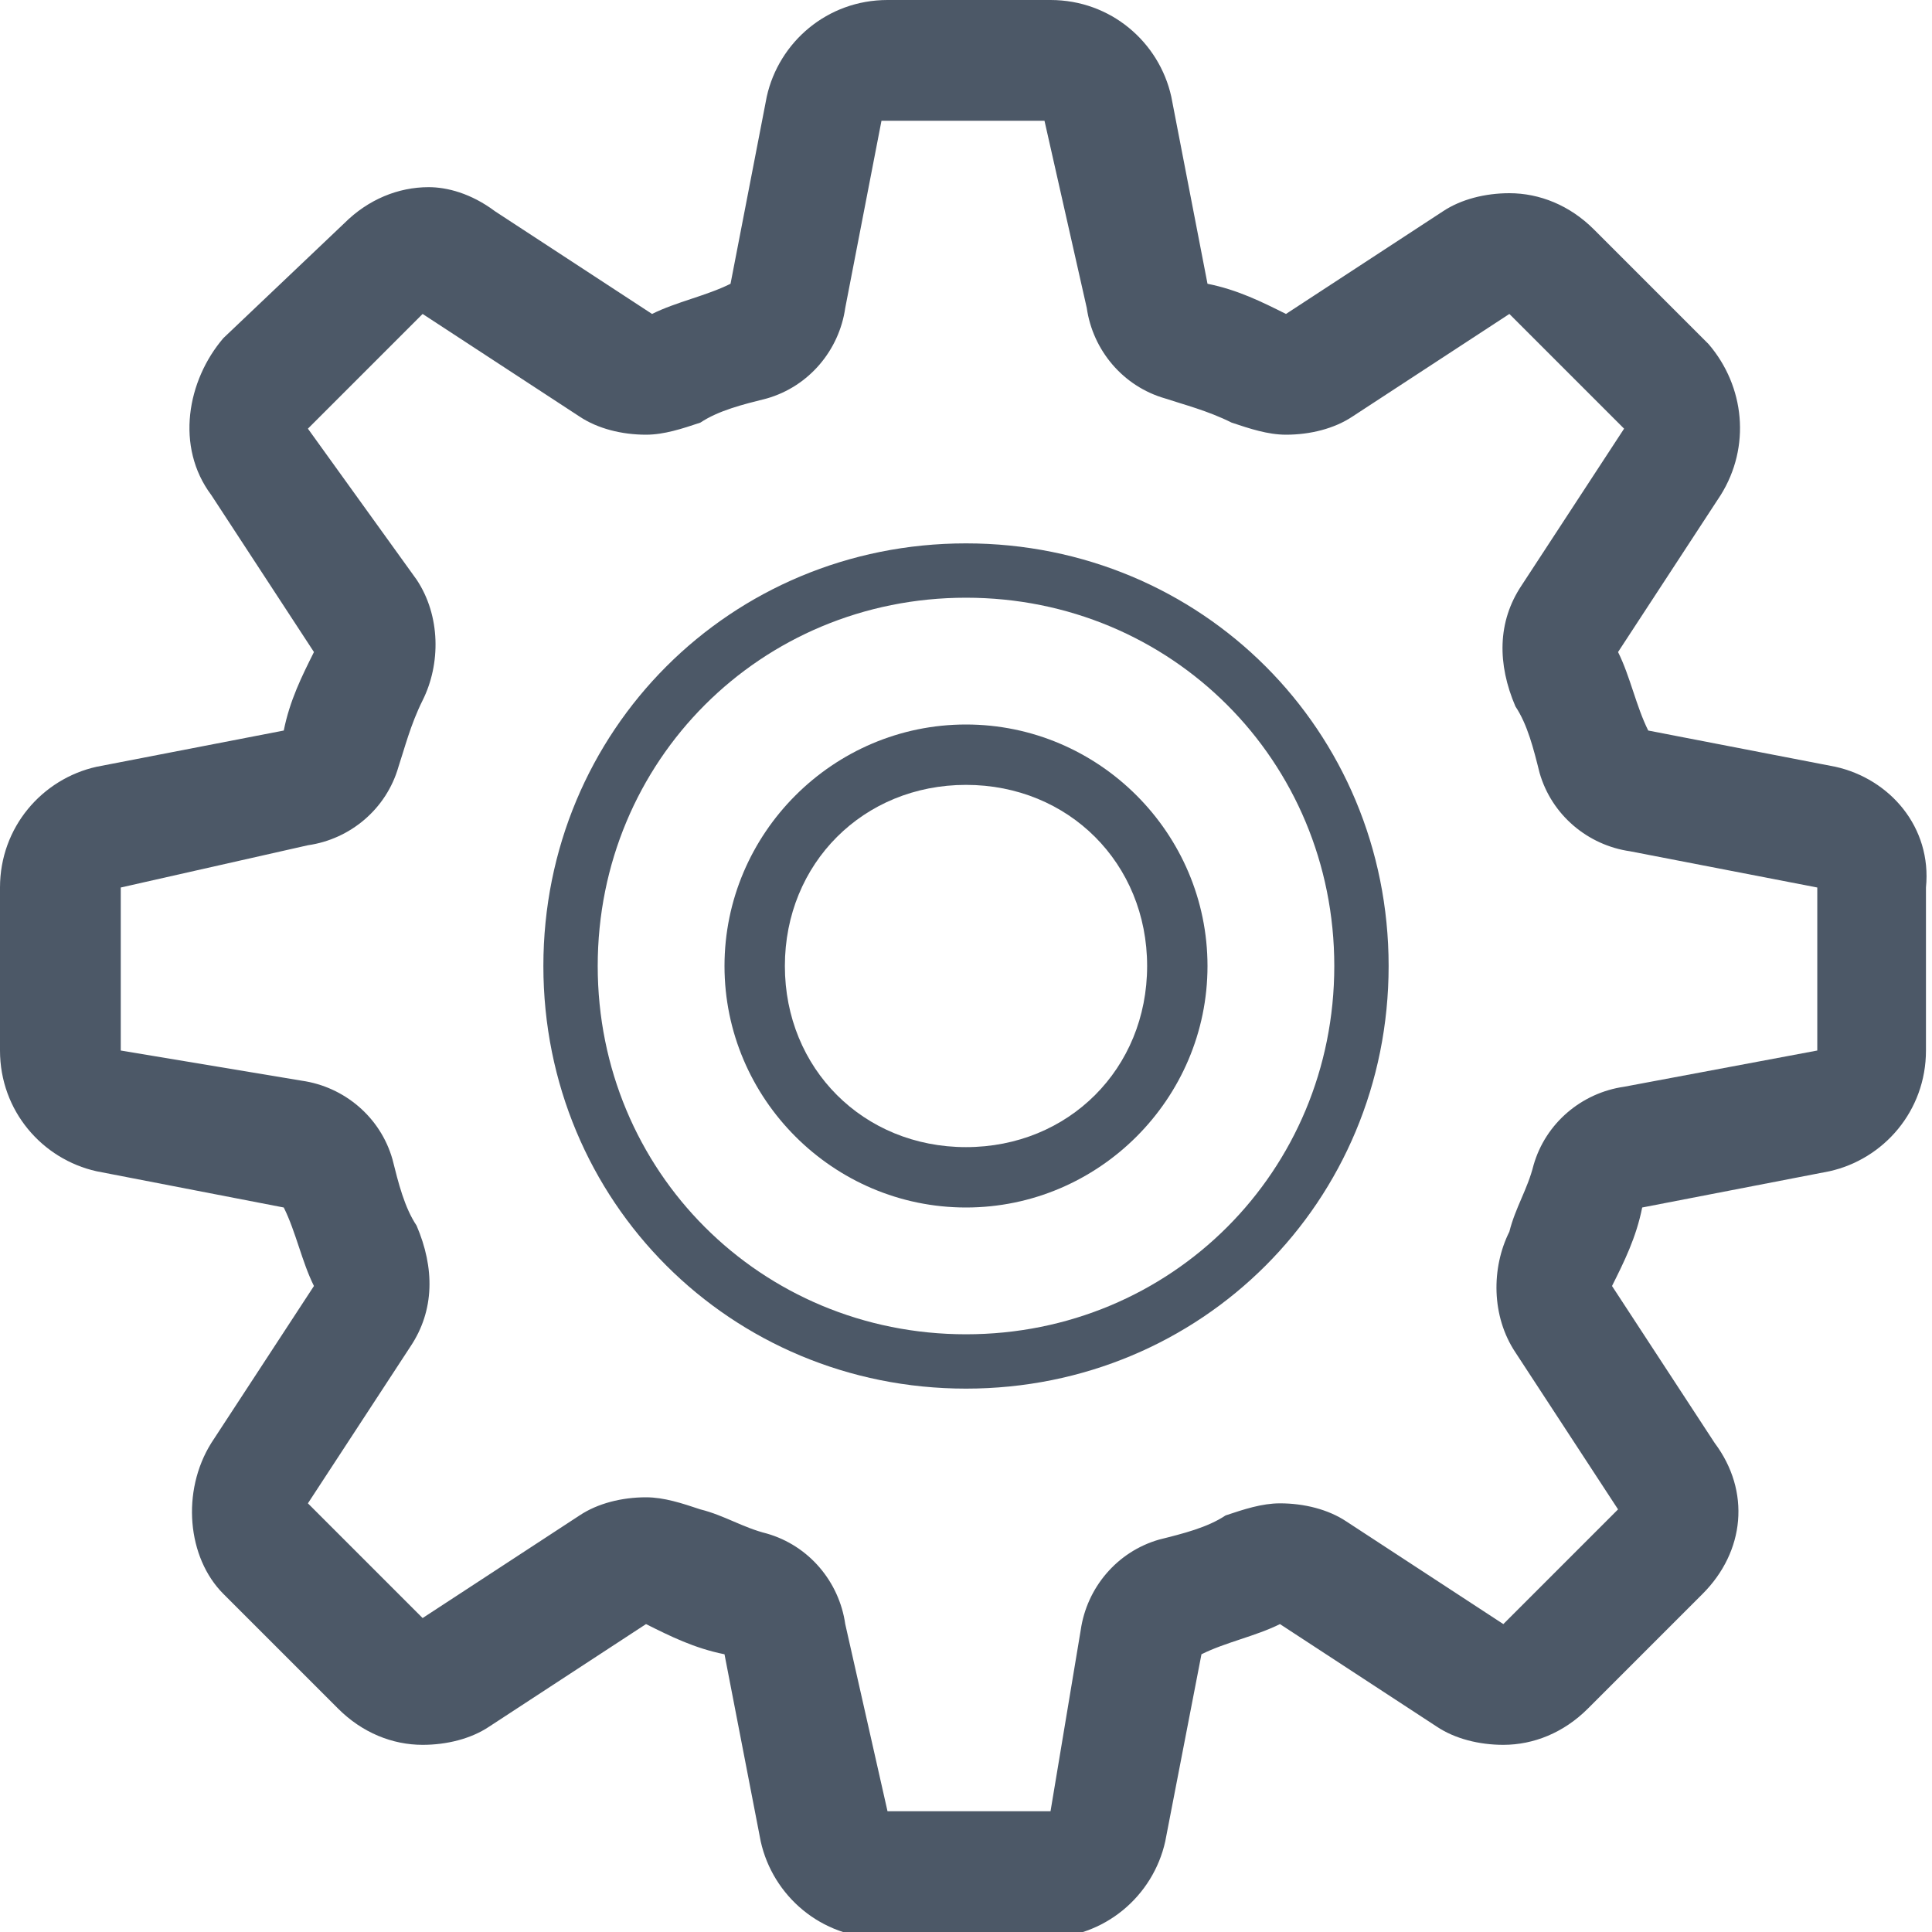
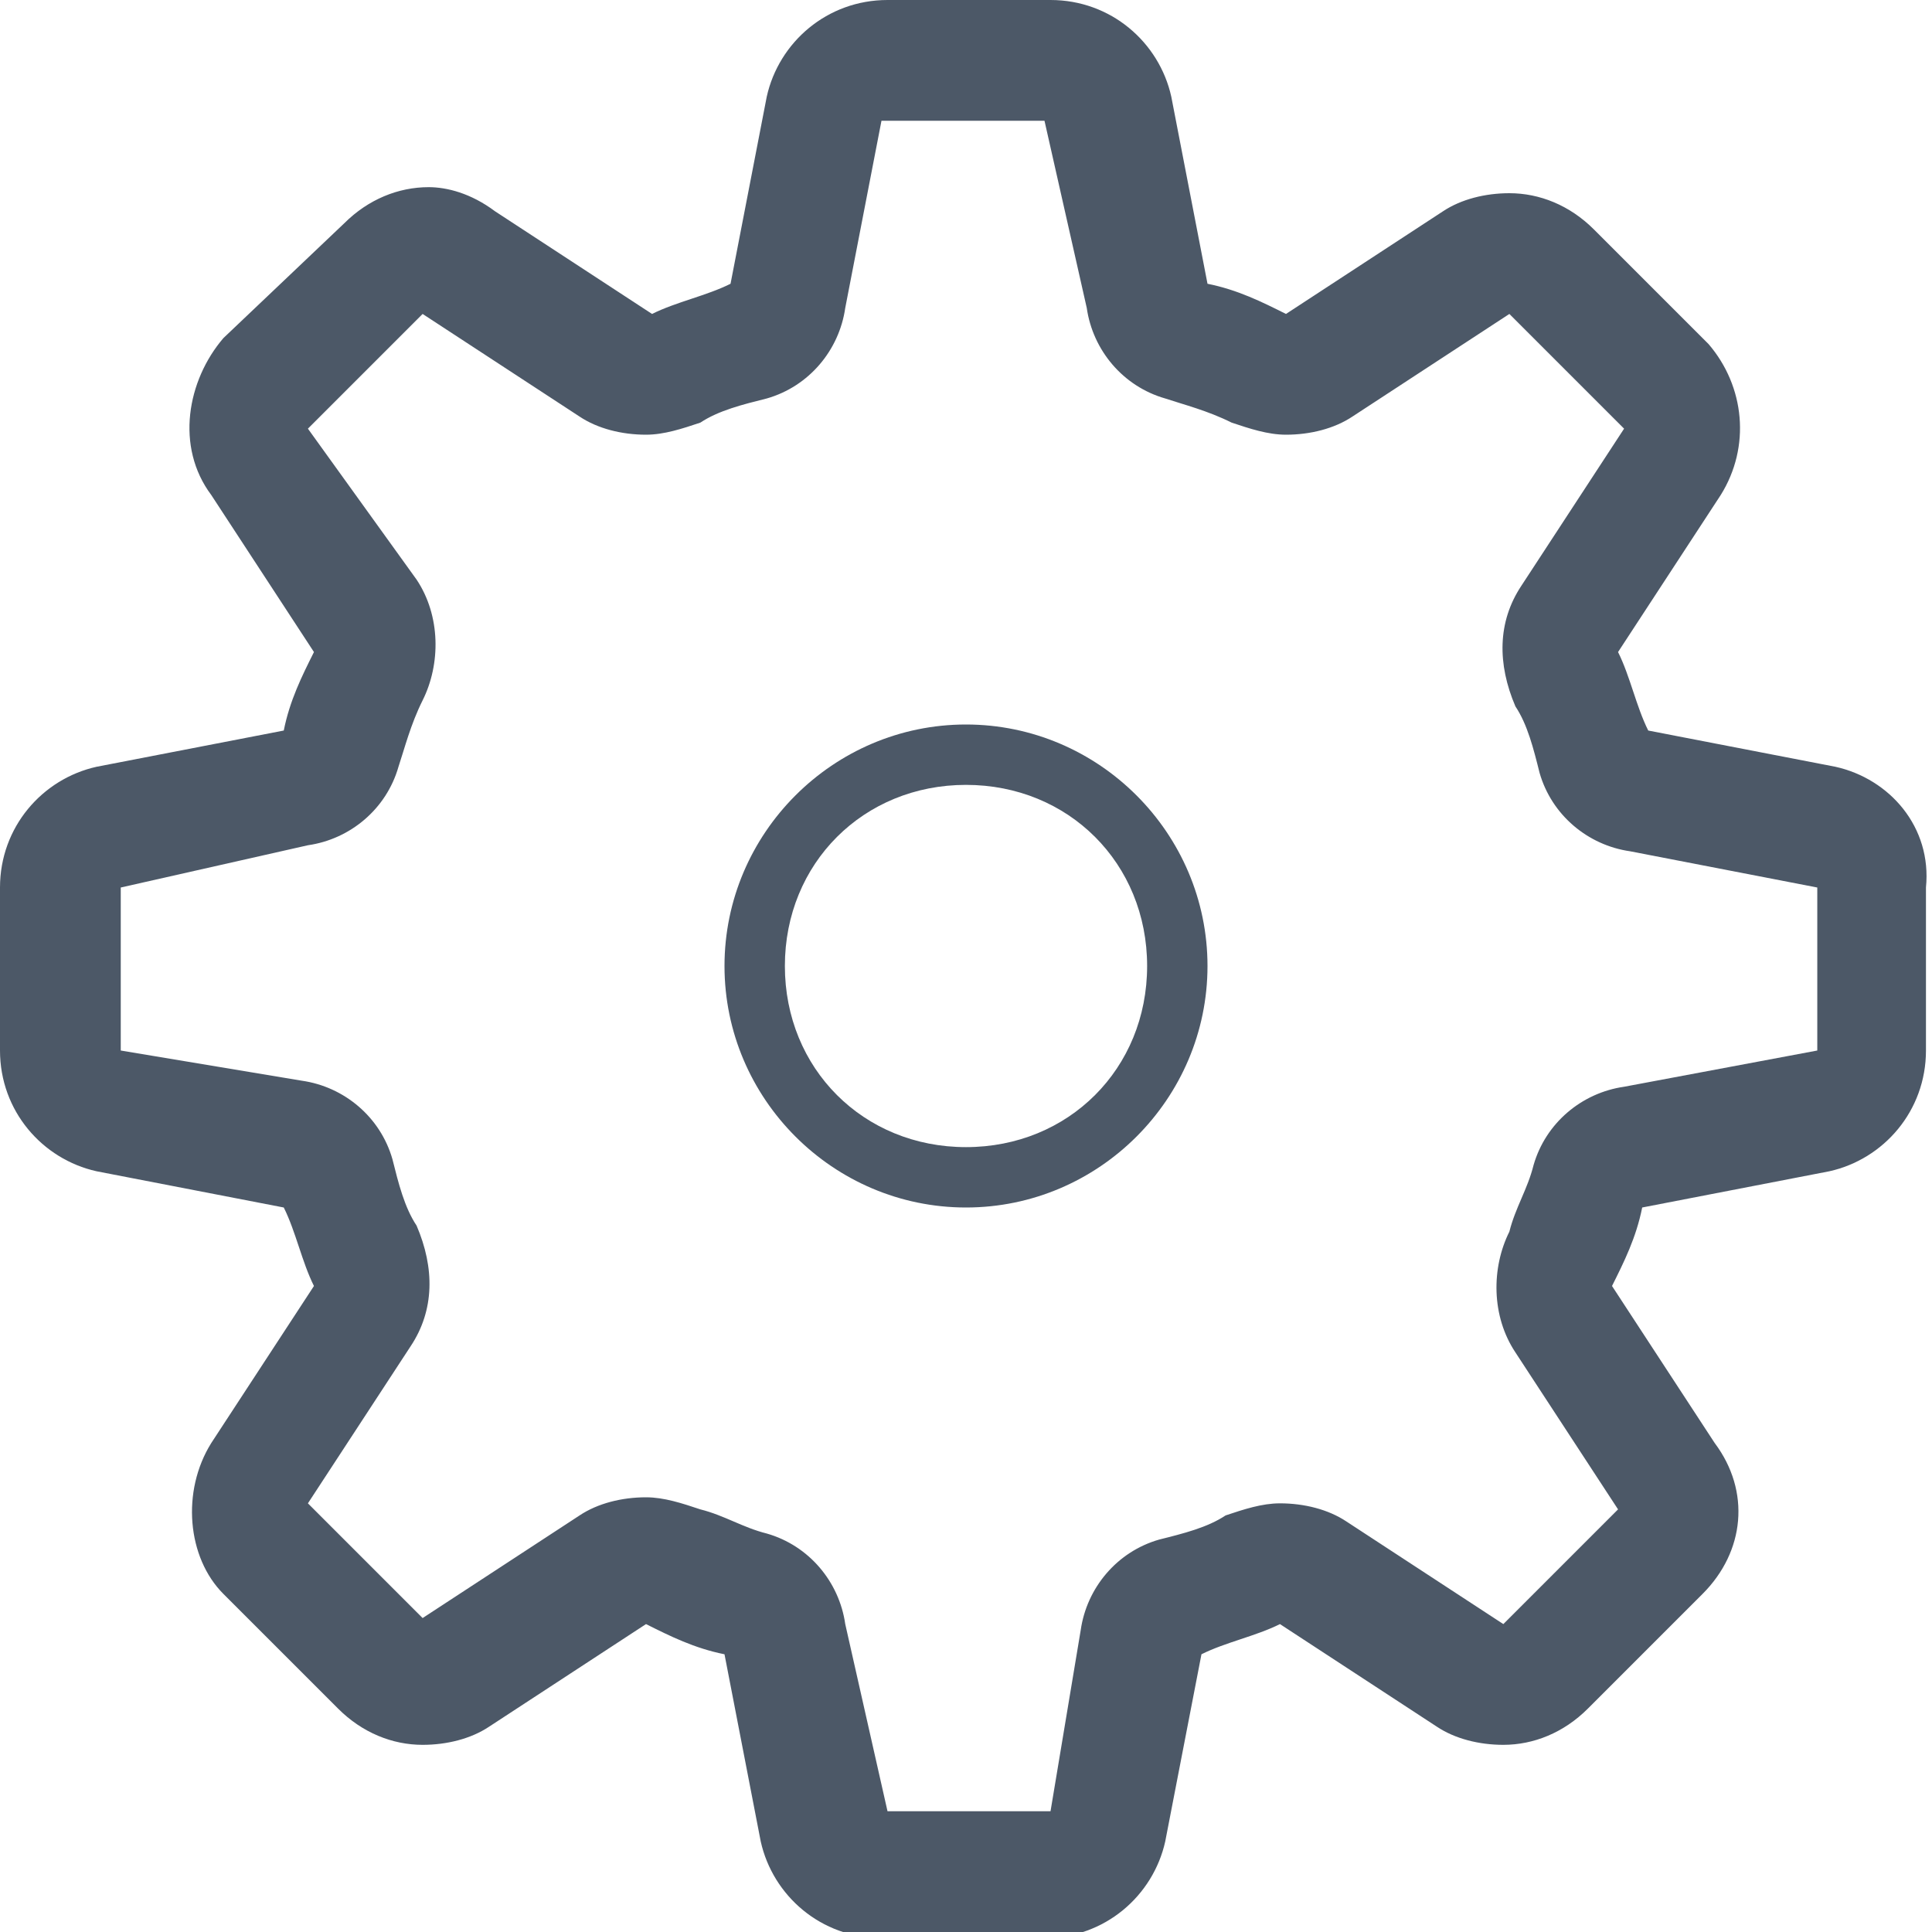
<svg xmlns="http://www.w3.org/2000/svg" version="1.1" id="Capa_1" x="0px" y="0px" viewBox="0 0 32 32" style="enable-background:new 0 0 32 32;" xml:space="preserve">
  <style type="text/css">
	.st0{fill:#4C5867;}
</style>
  <g>
    <g id="settings">
      <path class="st0" d="M30.4,12.7l-3.1-0.6c-0.2-0.4-0.3-0.9-0.5-1.3l1.7-2.6c0.5-0.8,0.4-1.8-0.2-2.5l-1.9-1.9    c-0.4-0.4-0.9-0.6-1.4-0.6c-0.4,0-0.8,0.1-1.1,0.3l-2.6,1.7c-0.4-0.2-0.8-0.4-1.3-0.5l-0.6-3.1c-0.2-0.9-1-1.6-2-1.6h-2.7    c-1,0-1.8,0.7-2,1.6l-0.6,3.1c-0.4,0.2-0.9,0.3-1.3,0.5L8.2,3.5C7.8,3.2,7.4,3.1,7.1,3.1c-0.5,0-1,0.2-1.4,0.6L3.7,5.6    C3.1,6.3,2.9,7.4,3.5,8.2l1.7,2.6c-0.2,0.4-0.4,0.8-0.5,1.3l-3.1,0.6c-0.9,0.2-1.6,1-1.6,2v2.7c0,1,0.7,1.8,1.6,2l3.1,0.6    c0.2,0.4,0.3,0.9,0.5,1.3l-1.7,2.6c-0.5,0.8-0.4,1.9,0.2,2.5l1.9,1.9c0.4,0.4,0.9,0.6,1.4,0.6c0.4,0,0.8-0.1,1.1-0.3l2.6-1.7    c0.4,0.2,0.8,0.4,1.3,0.5l0.6,3.1c0.2,0.9,1,1.6,2,1.6h2.7c1,0,1.8-0.7,2-1.6l0.6-3.1c0.4-0.2,0.9-0.3,1.3-0.5l2.6,1.7    c0.3,0.2,0.7,0.3,1.1,0.3c0.5,0,1-0.2,1.4-0.6l1.9-1.9c0.7-0.7,0.8-1.7,0.2-2.5l-1.7-2.6c0.2-0.4,0.4-0.8,0.5-1.3l3.1-0.6    c0.9-0.2,1.6-1,1.6-2v-2.7C32,13.7,31.3,12.9,30.4,12.7z M26.9,18c-0.7,0.1-1.3,0.6-1.5,1.3c-0.1,0.4-0.3,0.7-0.4,1.1    c-0.3,0.6-0.3,1.4,0.1,2l1.7,2.6l-1.9,1.9l-2.6-1.7c-0.3-0.2-0.7-0.3-1.1-0.3c-0.3,0-0.6,0.1-0.9,0.2c-0.3,0.2-0.7,0.3-1.1,0.4    c-0.7,0.2-1.2,0.8-1.3,1.5L17.4,30h-2.7L14,26.9c-0.1-0.7-0.6-1.3-1.3-1.5c-0.4-0.1-0.7-0.3-1.1-0.4c-0.3-0.1-0.6-0.2-0.9-0.2    c-0.4,0-0.8,0.1-1.1,0.3l-2.6,1.7l-1.9-1.9l1.7-2.6c0.4-0.6,0.4-1.3,0.1-2c-0.2-0.3-0.3-0.7-0.4-1.1c-0.2-0.7-0.8-1.2-1.5-1.3    L2,17.4l0-2.7L5.1,14c0.7-0.1,1.3-0.6,1.5-1.3C6.7,12.4,6.8,12,7,11.6c0.3-0.6,0.3-1.4-0.1-2L5.1,7.1l1.9-1.9l2.6,1.7    c0.3,0.2,0.7,0.3,1.1,0.3c0.3,0,0.6-0.1,0.9-0.2c0.3-0.2,0.7-0.3,1.1-0.4c0.7-0.2,1.2-0.8,1.3-1.5L14.6,2l2.7,0L18,5.1    c0.1,0.7,0.6,1.3,1.3,1.5C19.6,6.7,20,6.8,20.4,7c0.3,0.1,0.6,0.2,0.9,0.2c0.4,0,0.8-0.1,1.1-0.3l2.6-1.7l1.9,1.9l-1.7,2.6    c-0.4,0.6-0.4,1.3-0.1,2c0.2,0.3,0.3,0.7,0.4,1.1c0.2,0.7,0.8,1.2,1.5,1.3l3.1,0.6l0,2.7L26.9,18z" />
-       <path class="st0" d="M16,9c-3.9,0-7,3.1-7,7c0,3.9,3.1,7,7,7s7-3.1,7-7S19.9,9,16,9z M16,22.1c-3.4,0-6.1-2.7-6.1-6.1    c0-3.4,2.7-6.1,6.1-6.1c3.4,0,6.1,2.7,6.1,6.1C22.1,19.4,19.4,22.1,16,22.1z" />
      <path class="st0" d="M16,12c-2.2,0-4,1.8-4,4c0,2.2,1.8,4,4,4c2.2,0,4-1.8,4-4S18.2,12,16,12z M16,19c-1.7,0-3-1.3-3-3s1.3-3,3-3    s3,1.3,3,3S17.7,19,16,19z" />
    </g>
  </g>
</svg>